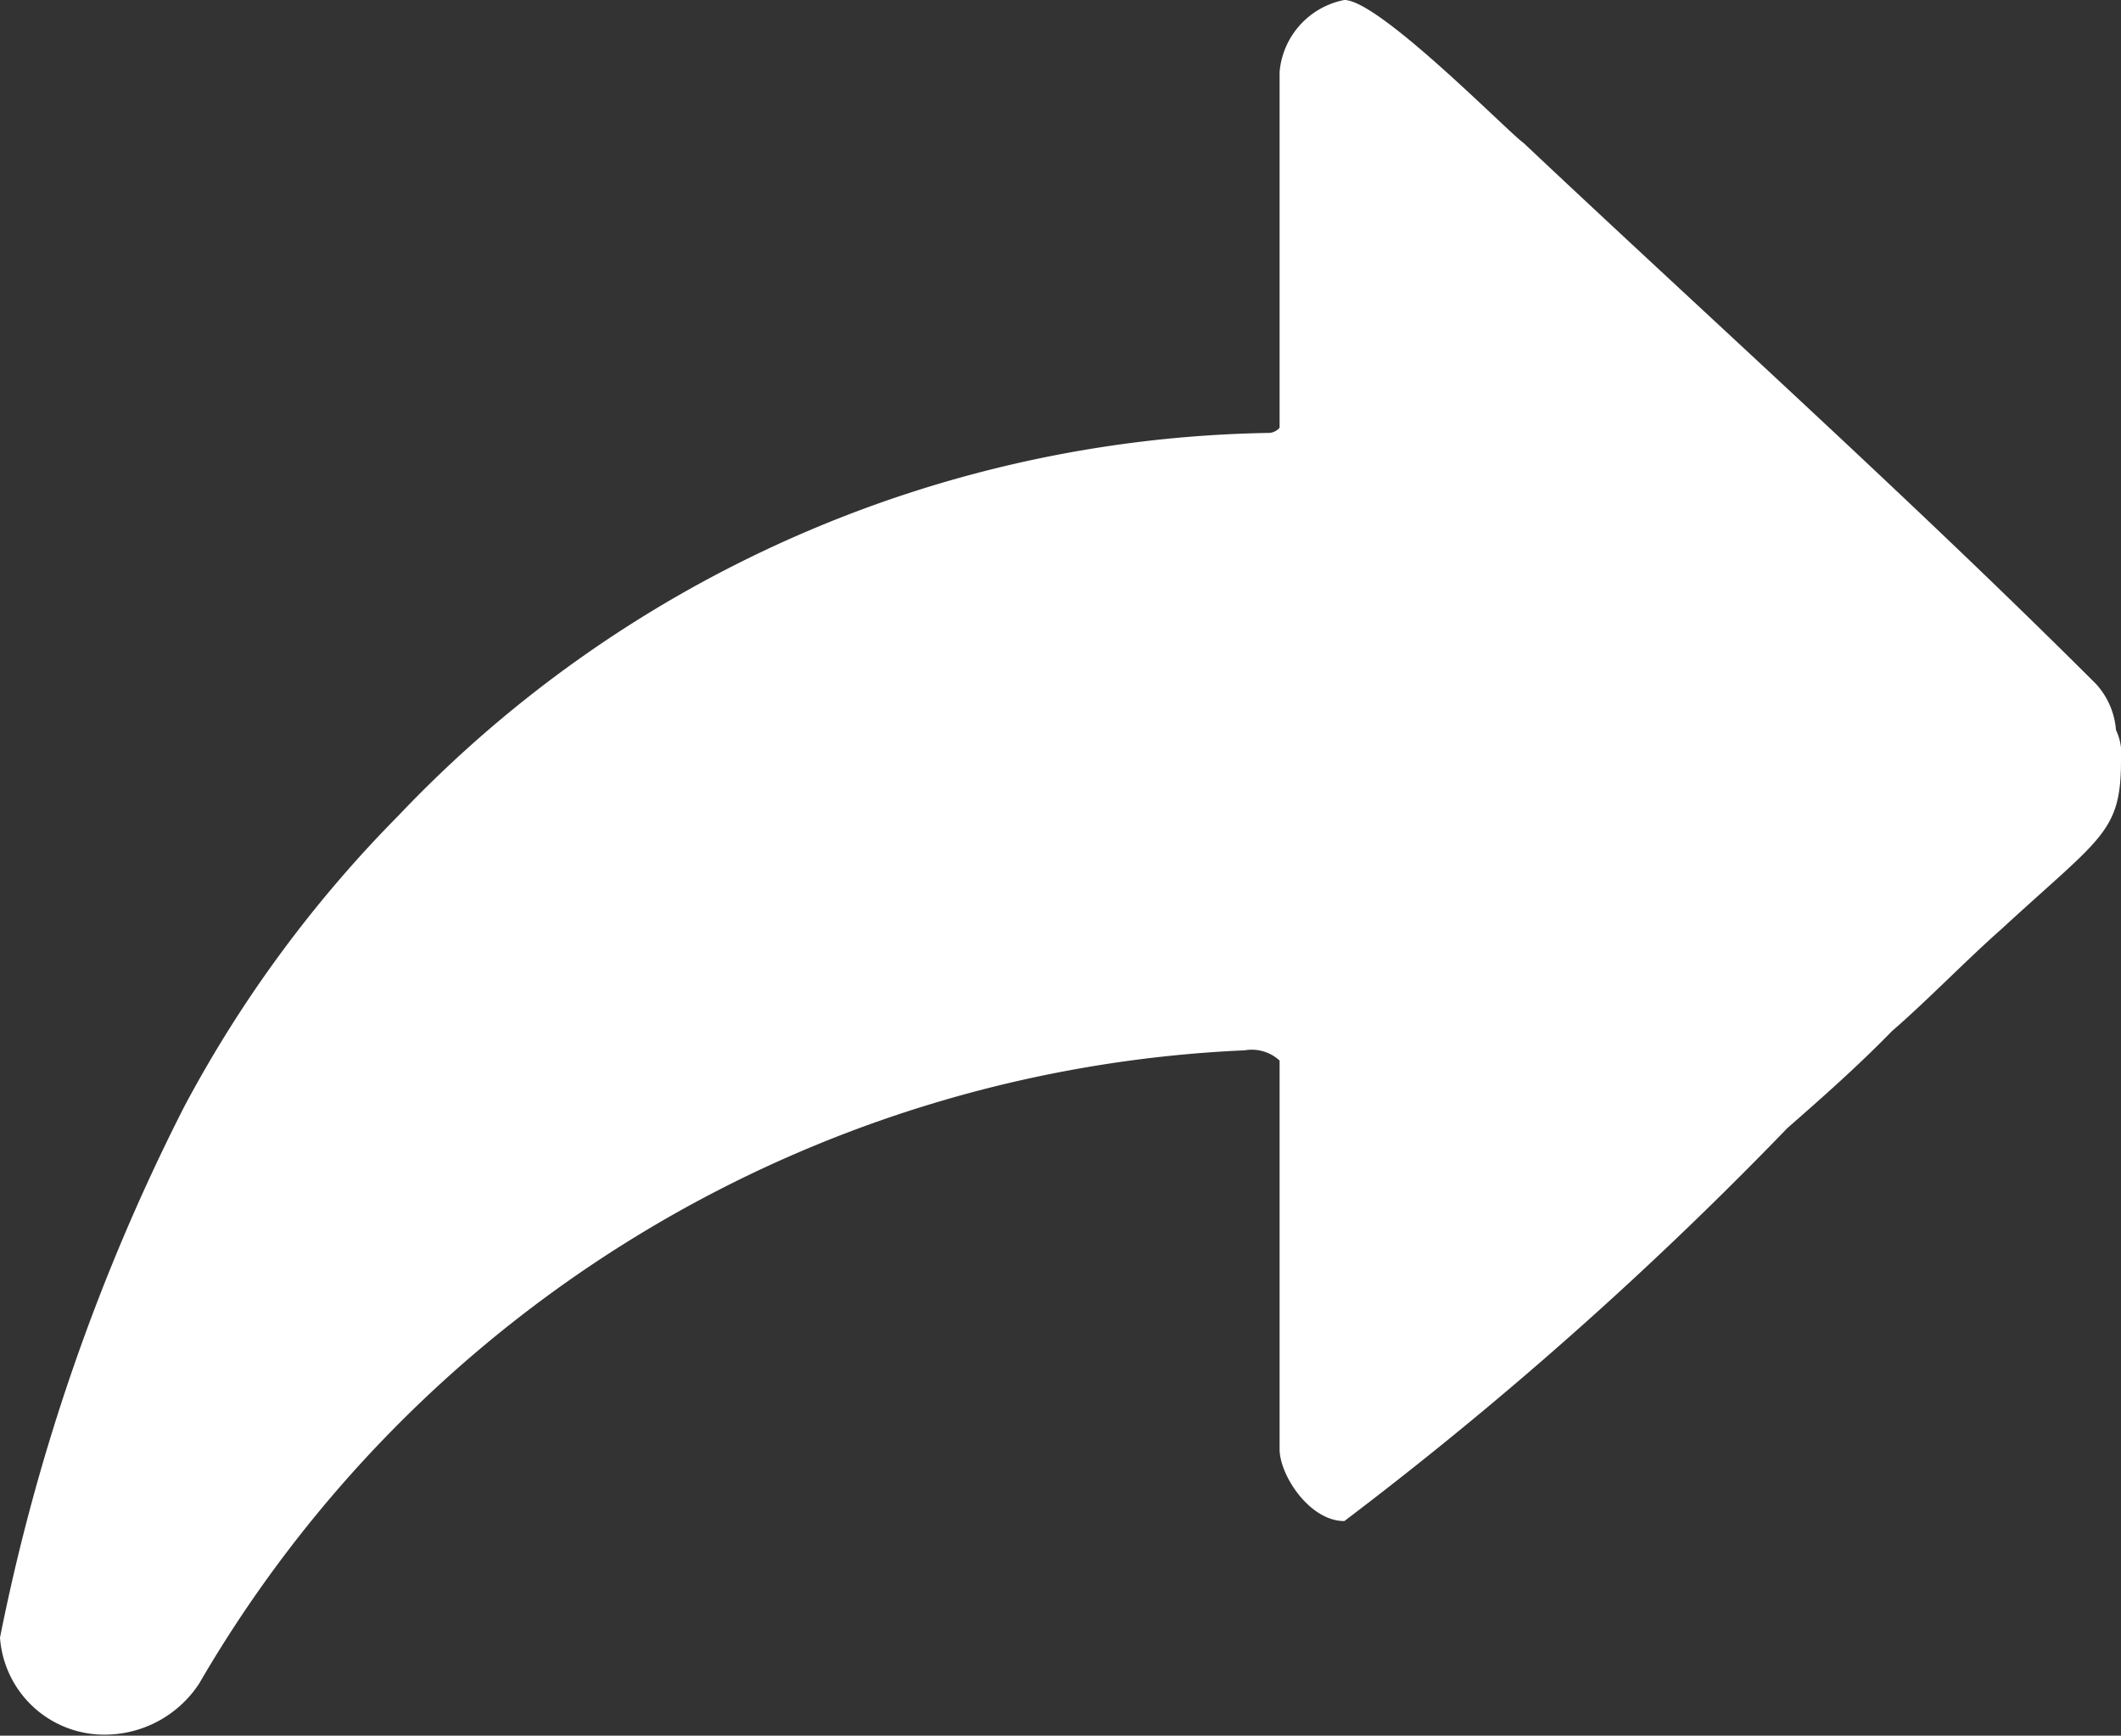
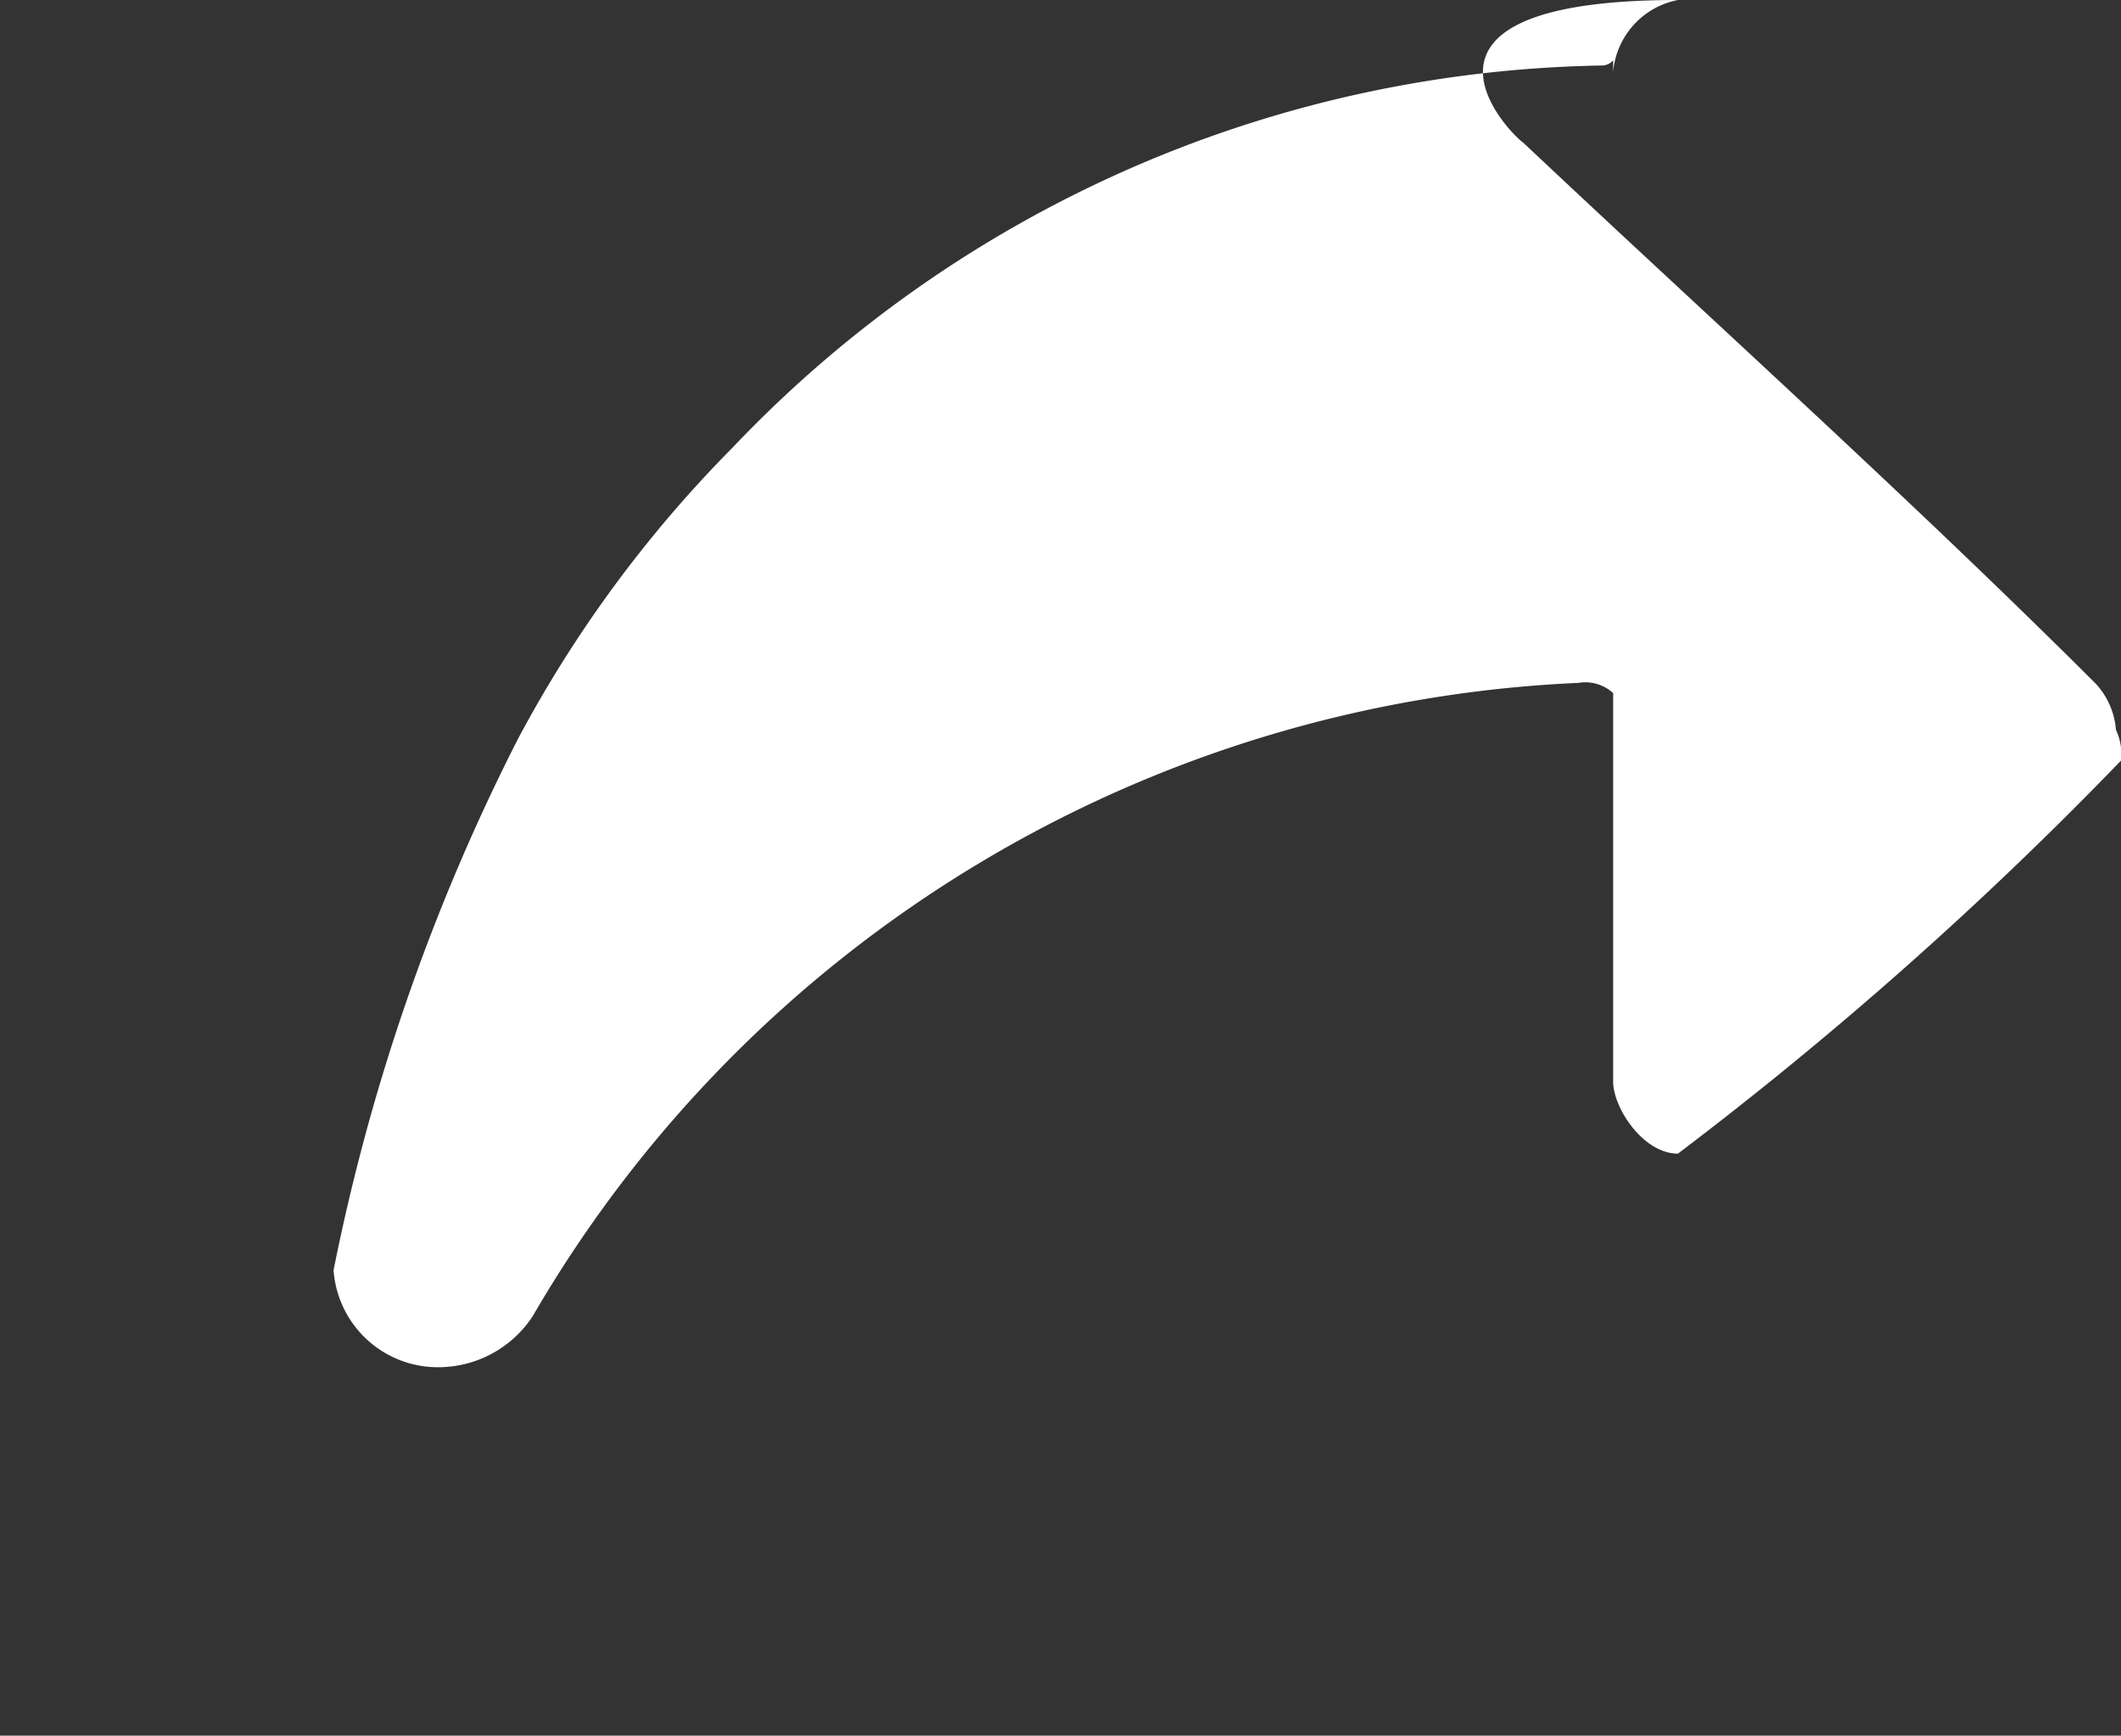
<svg xmlns="http://www.w3.org/2000/svg" width="14.739" height="12.06" viewBox="0 0 14.739 12.06">
  <rect x="0" y="0" width="14.739" height="12.06" fill="#333333" stroke="none" />
-   <path id="share-icon" d="M412.087,1137.993c1.28,1.206,2.7,2.483,3.979,3.76a.535.535,0,0,1,.138.319.392.392,0,0,1,.035.213c0,.5-.138.532-.83,1.17-.242.213-.519.5-.761.709-.242.248-.484.461-.727.674a26.6,26.6,0,0,1-3.079,2.731c-.242,0-.45-.319-.45-.5v-2.7a.286.286,0,0,0-.242-.071,8.854,8.854,0,0,0-7.266,4.4.785.785,0,0,1-.657.355.726.726,0,0,1-.727-.674,14.268,14.268,0,0,1,1.28-3.689,8.638,8.638,0,0,1,1.488-2.022,8.527,8.527,0,0,1,6.055-2.66.106.106,0,0,0,.069-.036V1137.5a.558.558,0,0,1,.45-.5C411.084,1137,411.984,1137.922,412.087,1137.993Z" transform="translate(-401.5 -1137)" fill="#fff" />
+   <path id="share-icon" d="M412.087,1137.993c1.28,1.206,2.7,2.483,3.979,3.76a.535.535,0,0,1,.138.319.392.392,0,0,1,.035.213a26.6,26.6,0,0,1-3.079,2.731c-.242,0-.45-.319-.45-.5v-2.7a.286.286,0,0,0-.242-.071,8.854,8.854,0,0,0-7.266,4.4.785.785,0,0,1-.657.355.726.726,0,0,1-.727-.674,14.268,14.268,0,0,1,1.28-3.689,8.638,8.638,0,0,1,1.488-2.022,8.527,8.527,0,0,1,6.055-2.66.106.106,0,0,0,.069-.036V1137.5a.558.558,0,0,1,.45-.5C411.084,1137,411.984,1137.922,412.087,1137.993Z" transform="translate(-401.5 -1137)" fill="#fff" />
</svg>